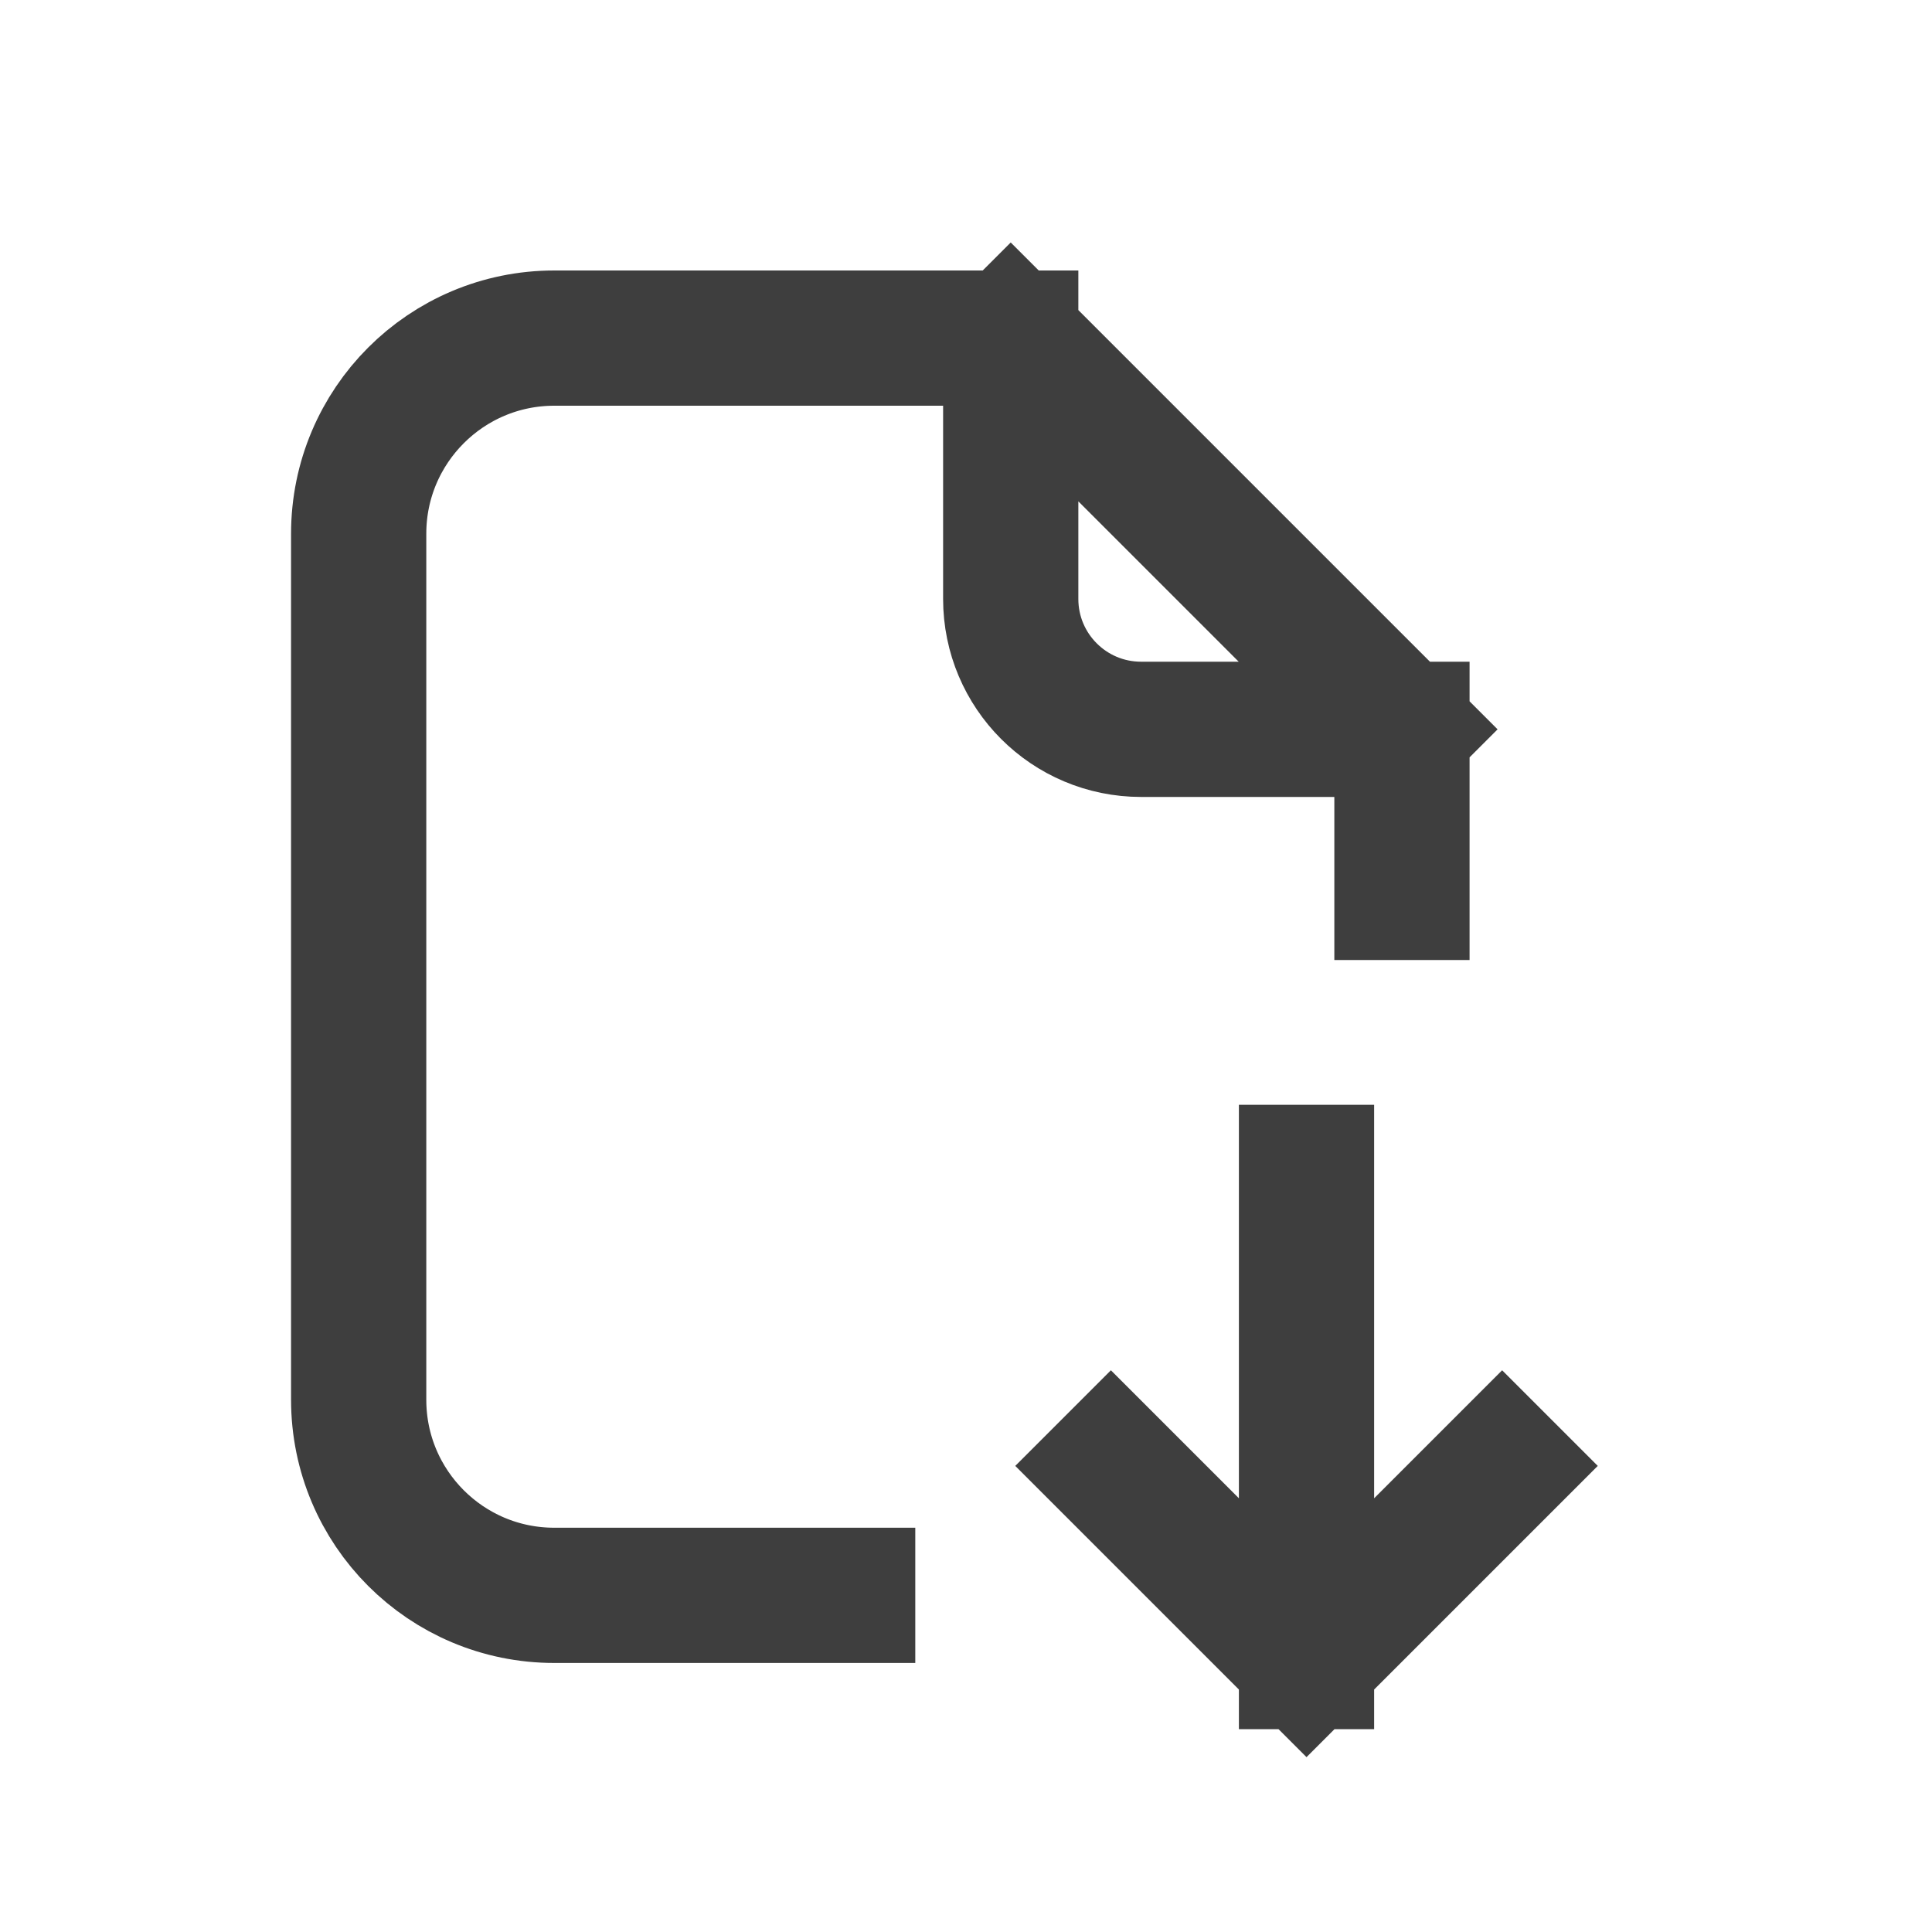
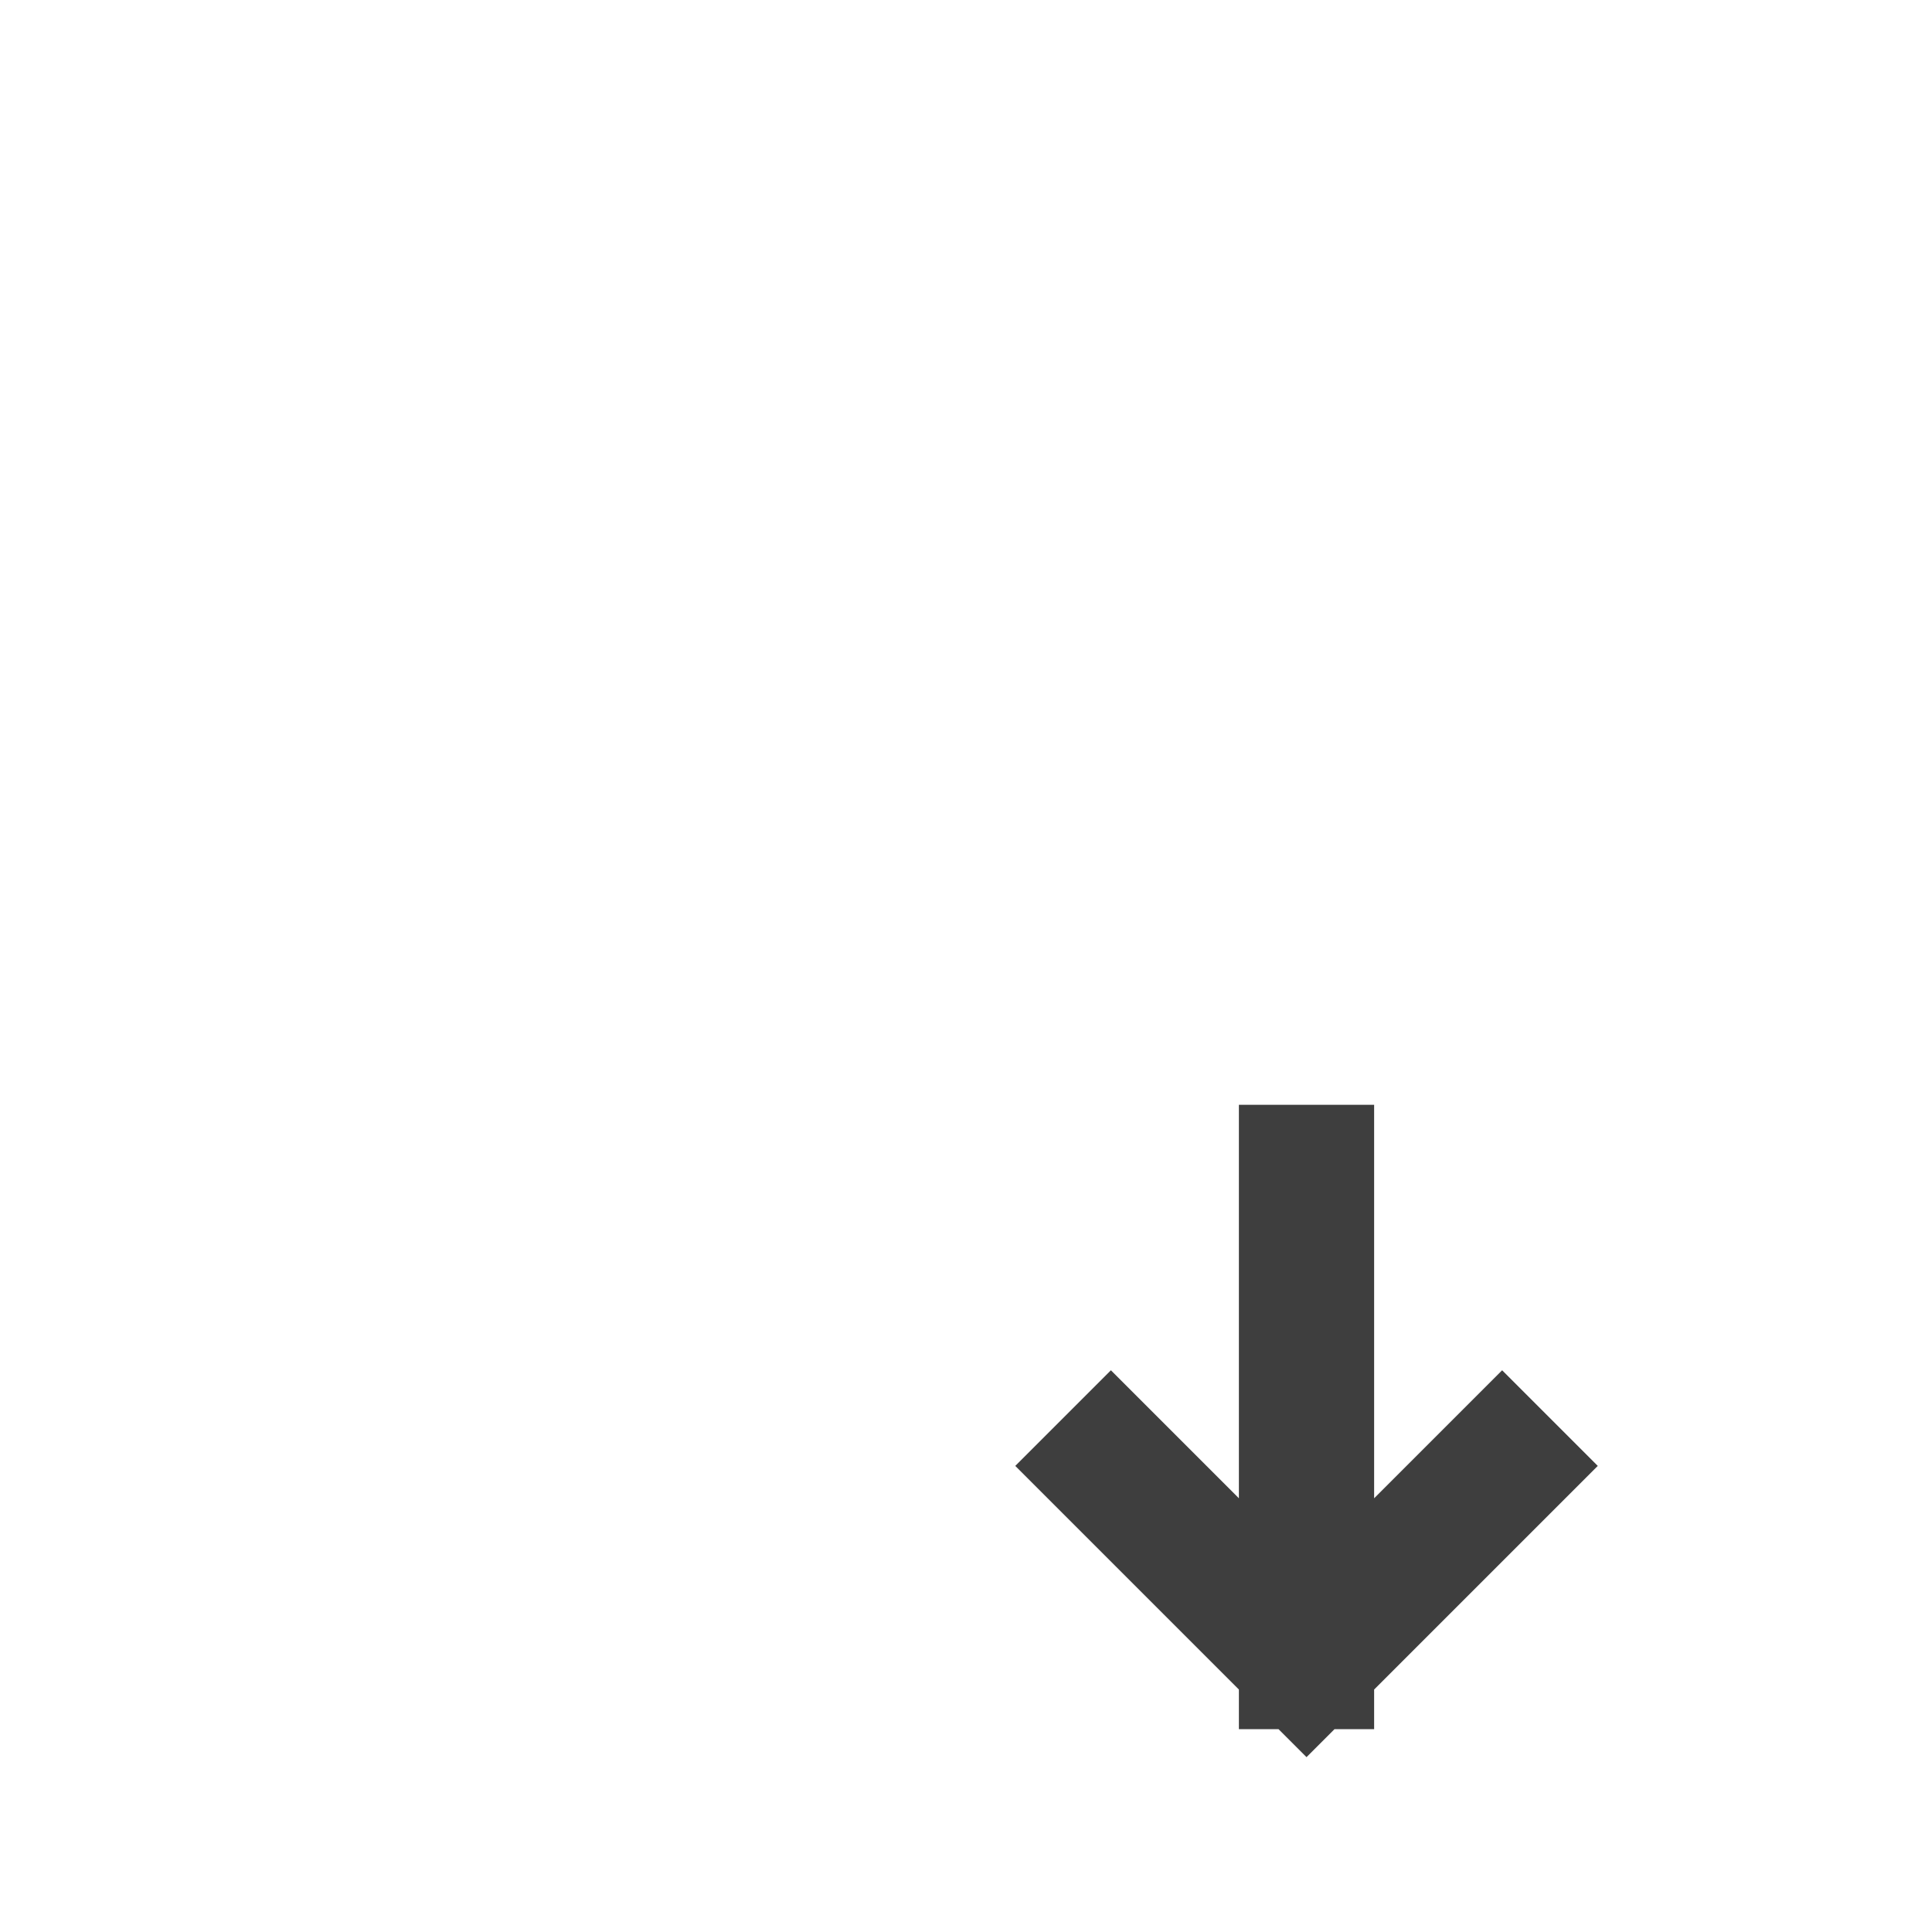
<svg xmlns="http://www.w3.org/2000/svg" width="20" height="20" viewBox="0 0 20 20" fill="none">
-   <path d="M10.463 3.5H5.738C4.619 3.5 3.713 4.407 3.713 5.525V14.49C3.713 15.609 4.619 16.515 5.738 16.515H8.775M10.463 3.5L14.513 7.55M10.463 3.5V6.2C10.463 6.946 11.067 7.55 11.813 7.55H14.513M14.513 7.55V9.238" stroke="#3E3E3E" stroke-width="1.4" stroke-linecap="square" />
  <path d="M13.525 12.137V17.2M13.525 17.2L11.5 15.175M13.525 17.2L15.55 15.175" stroke="#3E3E3E" stroke-width="1.4" stroke-linecap="square" />
</svg>